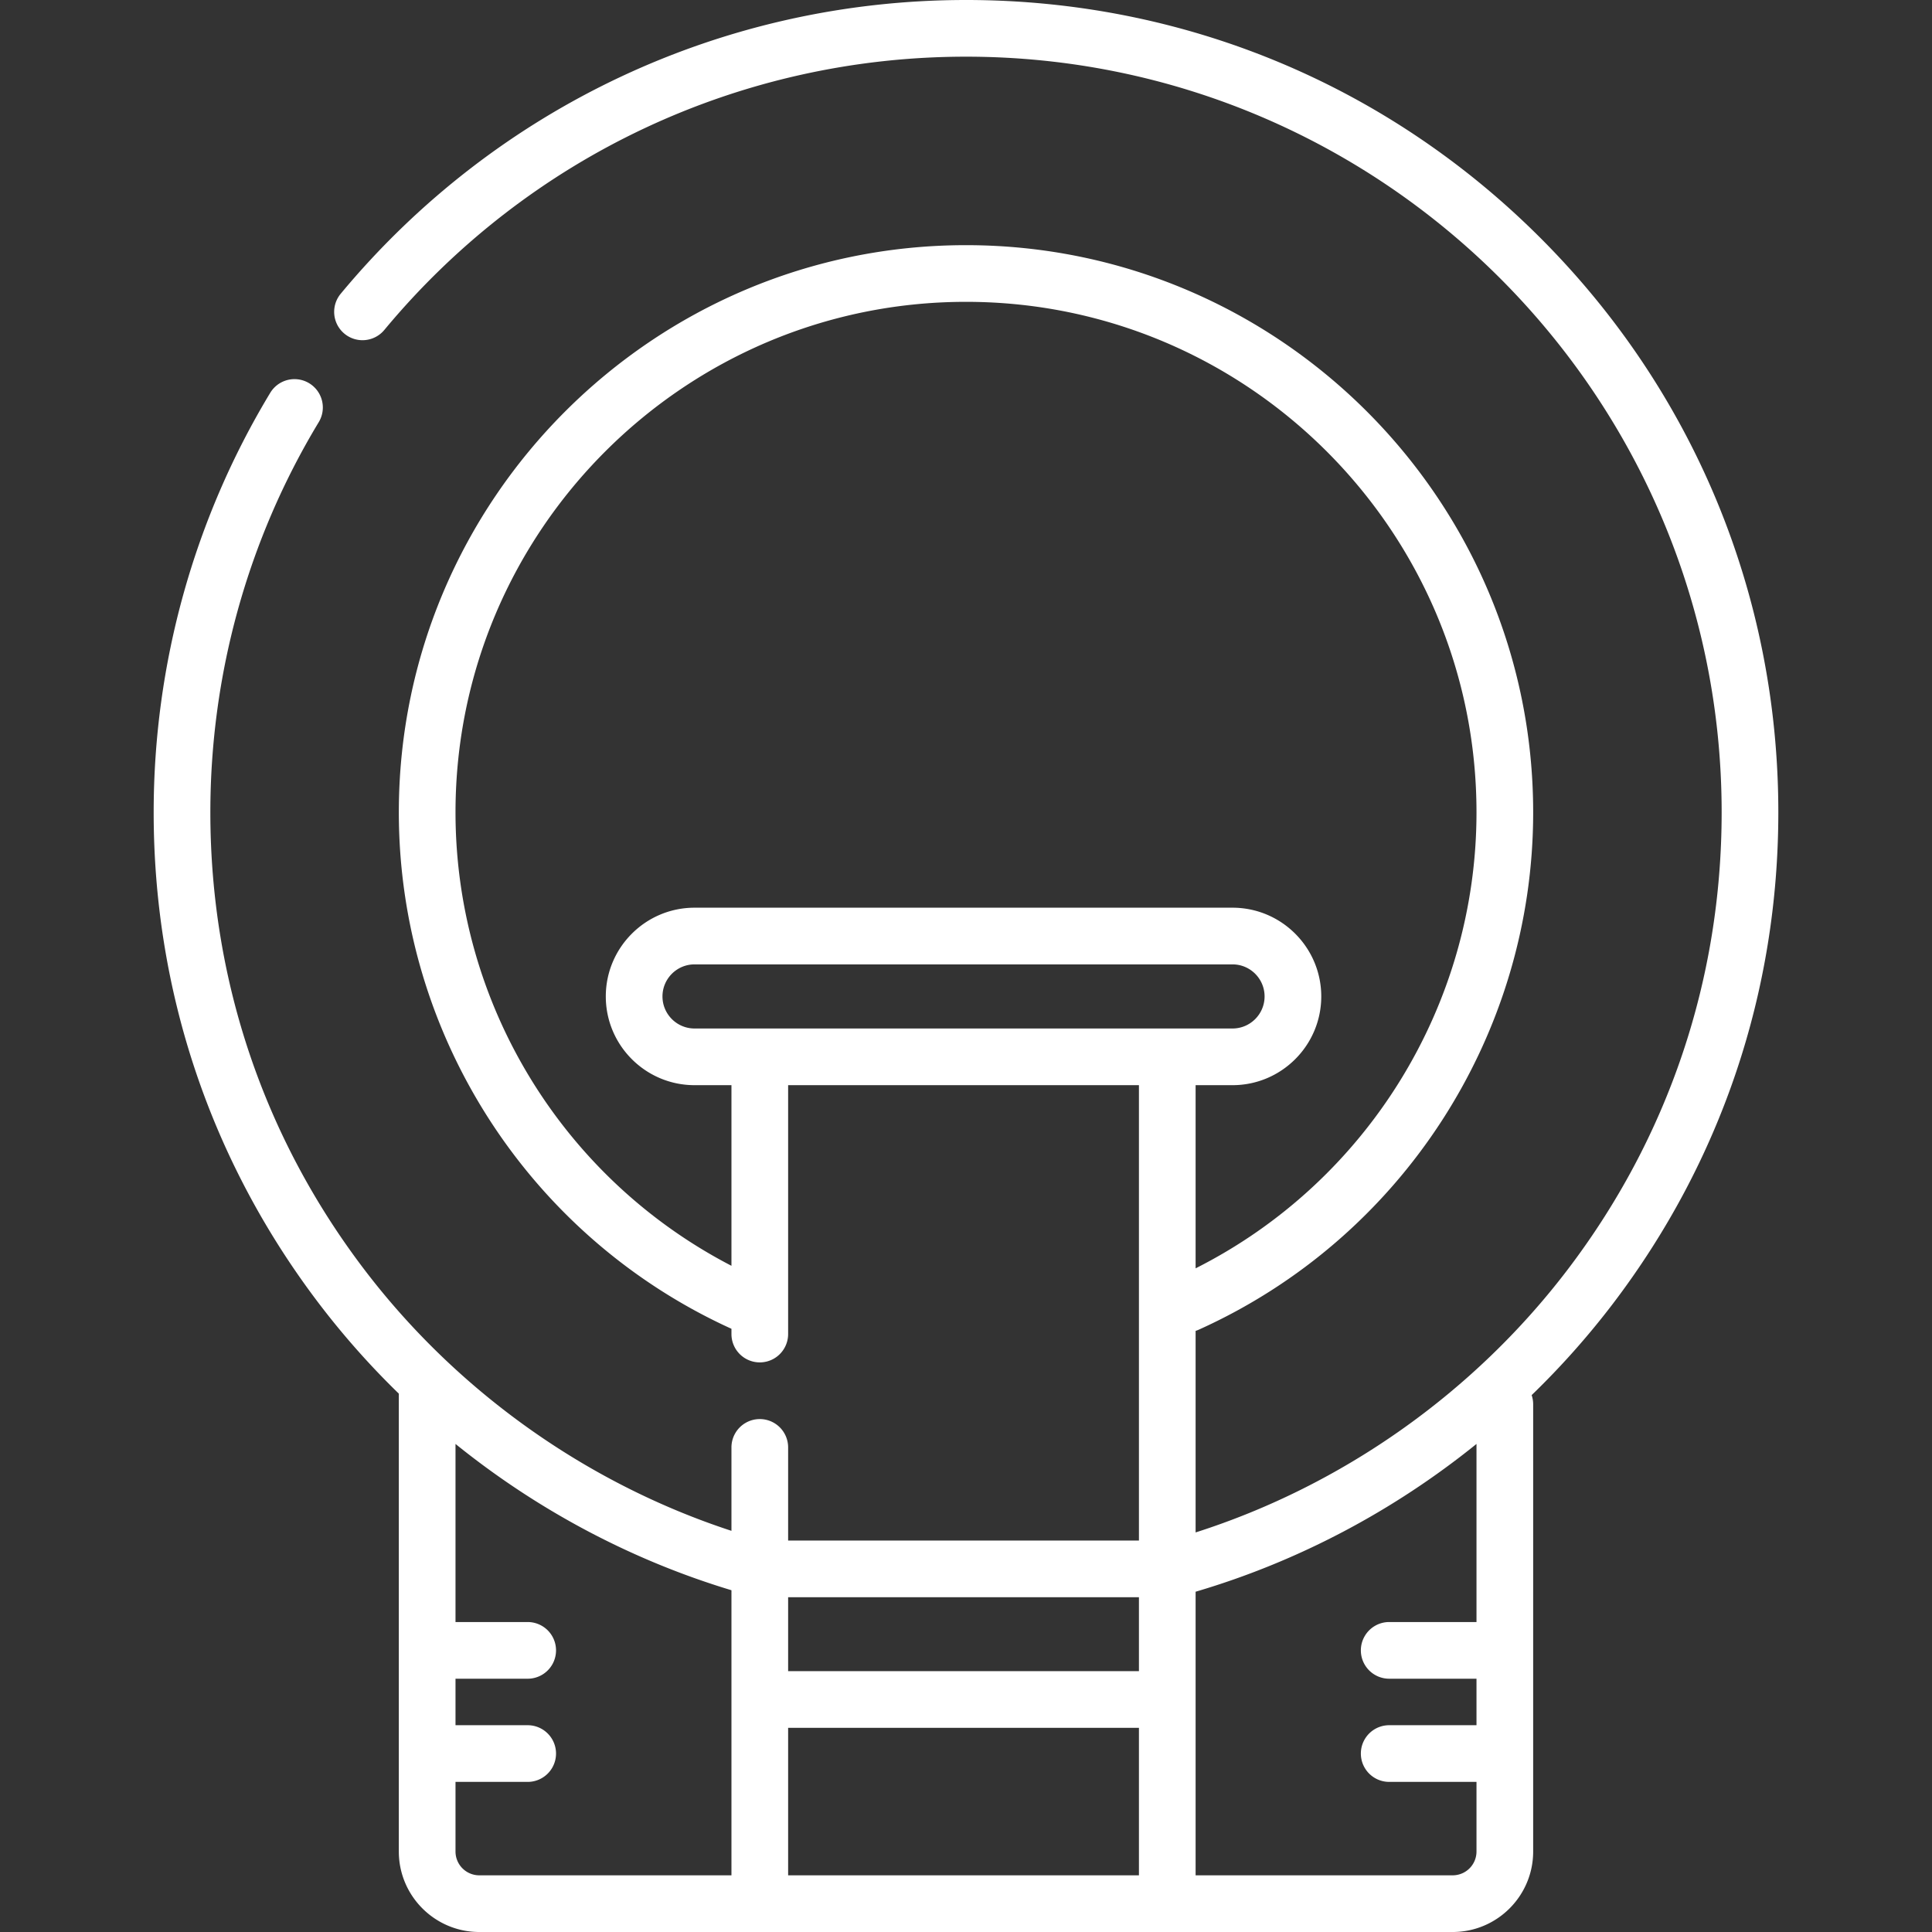
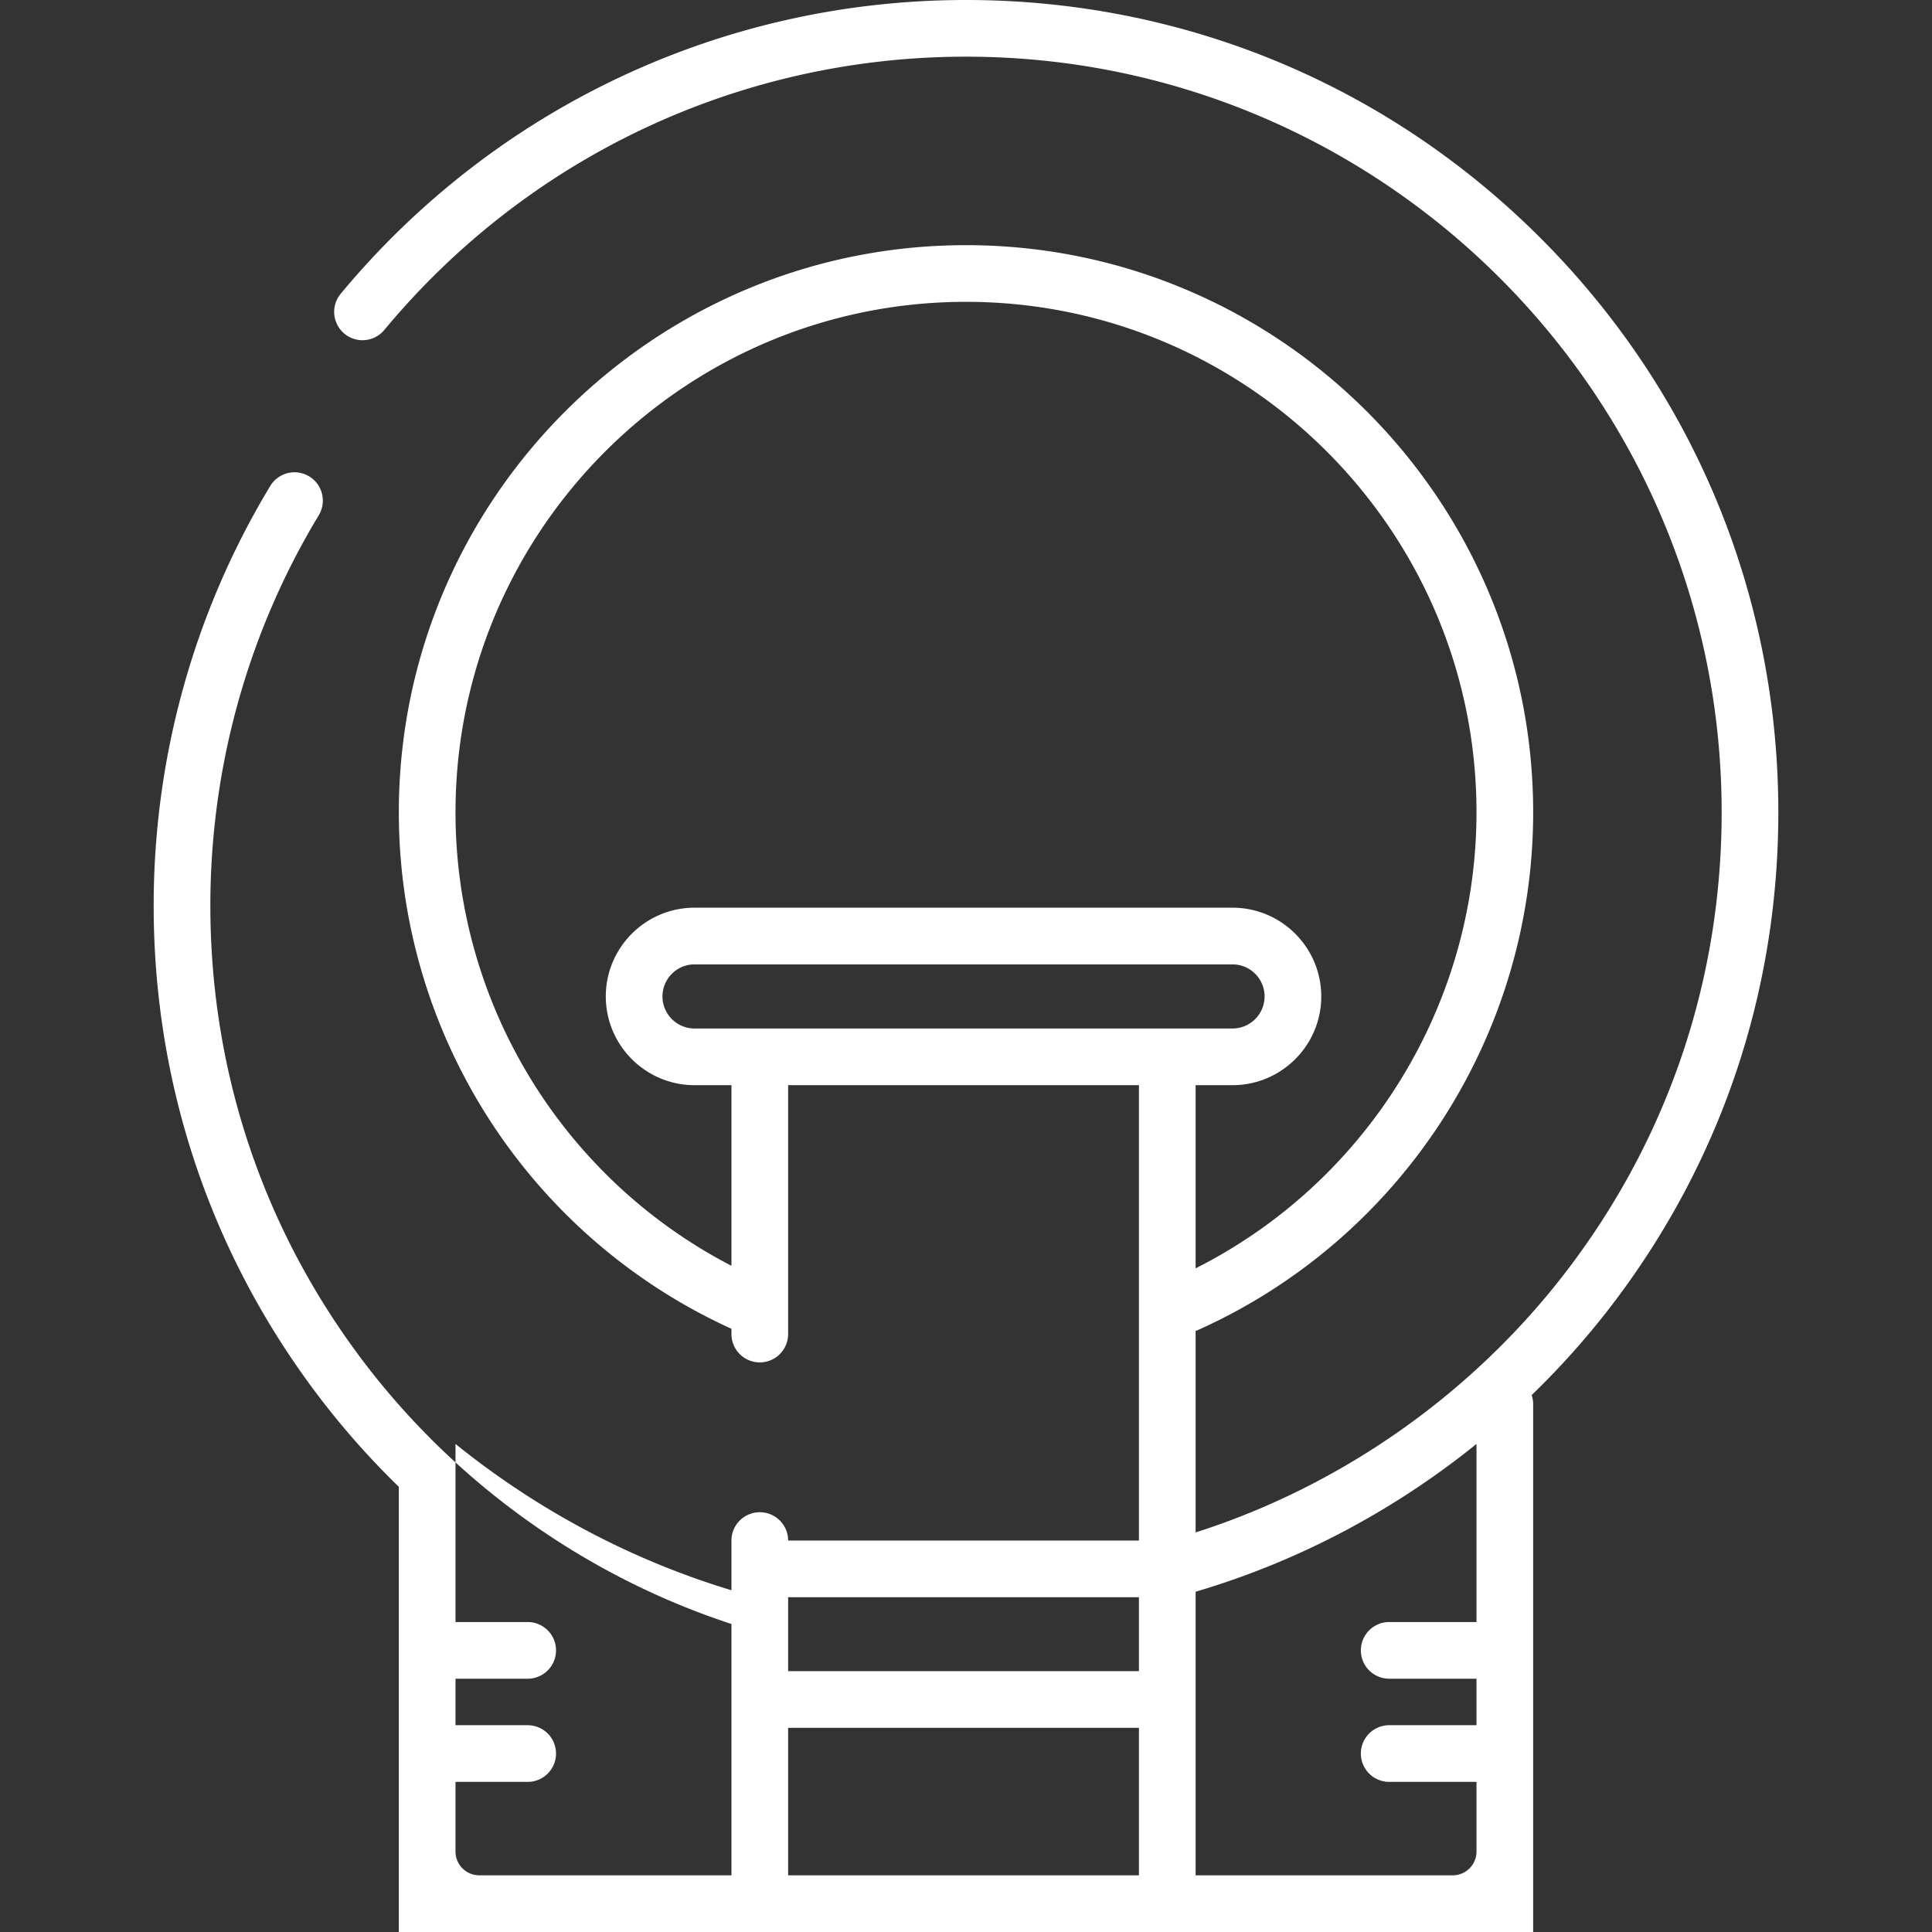
<svg xmlns="http://www.w3.org/2000/svg" version="1.1" width="512" height="512" x="0" y="0" viewBox="0 0 511.307 511.307" style="enable-background:new 0 0 512 512" xml:space="preserve" class="">
  <rect x="0" y="0" width="511.307" height="511.307" fill="#333333" stroke="none" />
  <g>
-     <path d="M407.67 62.967C367.065 22.362 313.078 0 255.653 0c-64.15 0-124.467 28.336-165.485 77.743a7.5 7.5 0 0 0 11.541 9.583C139.868 41.361 195.979 15 255.653 15c110.271 0 199.984 89.712 199.984 199.984 0 44.17-14.109 86.037-40.802 121.075-24.823 32.585-59.625 57.119-98.415 69.502v-53.34c.269-.086.537-.185.801-.303 53.783-24.218 88.535-77.967 88.535-136.934 0-82.767-67.336-150.102-150.102-150.102s-150.103 67.336-150.103 150.102c0 58.879 34.505 112.342 88.028 136.681v1.395a7.5 7.5 0 0 0 15 0v-65.867h92.841v120.521h-92.841V383.06a7.5 7.5 0 0 0-15 0v22.077c-38.264-12.514-72.563-36.859-97.107-69.078-26.693-35.038-40.802-76.905-40.802-121.075 0-36.494 9.92-72.203 28.688-103.266a7.5 7.5 0 0 0-12.839-7.757c-20.182 33.403-30.85 71.794-30.85 111.022 0 47.482 15.17 92.492 43.87 130.166a214.052 214.052 0 0 0 21.011 23.682v121.185c0 11.739 9.55 21.29 21.289 21.29h257.627c11.739 0 21.289-9.551 21.289-21.29V371.628a7.46 7.46 0 0 0-.402-2.407 214.025 214.025 0 0 0 21.413-24.071c28.7-37.673 43.87-82.684 43.87-130.166.001-57.424-22.361-111.412-62.966-152.017zM208.579 496.306v-39.032h92.841v39.032zm-24.77-224.113c-4.678 0-8.484-3.806-8.484-8.484s3.806-8.484 8.484-8.484H326.19c4.678 0 8.484 3.806 8.484 8.484s-3.806 8.484-8.484 8.484zm142.38 15c12.949 0 23.484-10.535 23.484-23.484s-10.535-23.484-23.484-23.484h-142.38c-12.949 0-23.484 10.535-23.484 23.484s10.535 23.484 23.484 23.484h9.77v47.802c-44.619-23.103-73.028-69.327-73.028-120.011 0-74.496 60.607-135.102 135.103-135.102s135.102 60.606 135.102 135.102c0 51.089-28.991 97.815-74.336 120.685v-48.476zM301.42 422.714v19.56h-92.841v-19.56zm-180.869 67.303v-18.436h19.103a7.5 7.5 0 0 0 0-15h-19.103v-12.306h19.103a7.5 7.5 0 0 0 0-15h-19.103v-47.132c21.598 17.442 46.486 30.716 73.028 38.715v75.449H126.84a6.297 6.297 0 0 1-6.289-6.29zm270.205-60.743h-23.102a7.5 7.5 0 0 0 0 15h23.102v12.306h-23.102a7.5 7.5 0 0 0 0 15h23.102v18.436a6.297 6.297 0 0 1-6.289 6.29H316.42v-75.054c27.033-7.954 52.383-21.381 74.336-39.11z" fill="#ffffff" opacity="1" data-original="#000000" class="" />
+     <path d="M407.67 62.967C367.065 22.362 313.078 0 255.653 0c-64.15 0-124.467 28.336-165.485 77.743a7.5 7.5 0 0 0 11.541 9.583C139.868 41.361 195.979 15 255.653 15c110.271 0 199.984 89.712 199.984 199.984 0 44.17-14.109 86.037-40.802 121.075-24.823 32.585-59.625 57.119-98.415 69.502v-53.34c.269-.086.537-.185.801-.303 53.783-24.218 88.535-77.967 88.535-136.934 0-82.767-67.336-150.102-150.102-150.102s-150.103 67.336-150.103 150.102c0 58.879 34.505 112.342 88.028 136.681v1.395a7.5 7.5 0 0 0 15 0v-65.867h92.841v120.521h-92.841a7.5 7.5 0 0 0-15 0v22.077c-38.264-12.514-72.563-36.859-97.107-69.078-26.693-35.038-40.802-76.905-40.802-121.075 0-36.494 9.92-72.203 28.688-103.266a7.5 7.5 0 0 0-12.839-7.757c-20.182 33.403-30.85 71.794-30.85 111.022 0 47.482 15.17 92.492 43.87 130.166a214.052 214.052 0 0 0 21.011 23.682v121.185c0 11.739 9.55 21.29 21.289 21.29h257.627c11.739 0 21.289-9.551 21.289-21.29V371.628a7.46 7.46 0 0 0-.402-2.407 214.025 214.025 0 0 0 21.413-24.071c28.7-37.673 43.87-82.684 43.87-130.166.001-57.424-22.361-111.412-62.966-152.017zM208.579 496.306v-39.032h92.841v39.032zm-24.77-224.113c-4.678 0-8.484-3.806-8.484-8.484s3.806-8.484 8.484-8.484H326.19c4.678 0 8.484 3.806 8.484 8.484s-3.806 8.484-8.484 8.484zm142.38 15c12.949 0 23.484-10.535 23.484-23.484s-10.535-23.484-23.484-23.484h-142.38c-12.949 0-23.484 10.535-23.484 23.484s10.535 23.484 23.484 23.484h9.77v47.802c-44.619-23.103-73.028-69.327-73.028-120.011 0-74.496 60.607-135.102 135.103-135.102s135.102 60.606 135.102 135.102c0 51.089-28.991 97.815-74.336 120.685v-48.476zM301.42 422.714v19.56h-92.841v-19.56zm-180.869 67.303v-18.436h19.103a7.5 7.5 0 0 0 0-15h-19.103v-12.306h19.103a7.5 7.5 0 0 0 0-15h-19.103v-47.132c21.598 17.442 46.486 30.716 73.028 38.715v75.449H126.84a6.297 6.297 0 0 1-6.289-6.29zm270.205-60.743h-23.102a7.5 7.5 0 0 0 0 15h23.102v12.306h-23.102a7.5 7.5 0 0 0 0 15h23.102v18.436a6.297 6.297 0 0 1-6.289 6.29H316.42v-75.054c27.033-7.954 52.383-21.381 74.336-39.11z" fill="#ffffff" opacity="1" data-original="#000000" class="" />
  </g>
</svg>